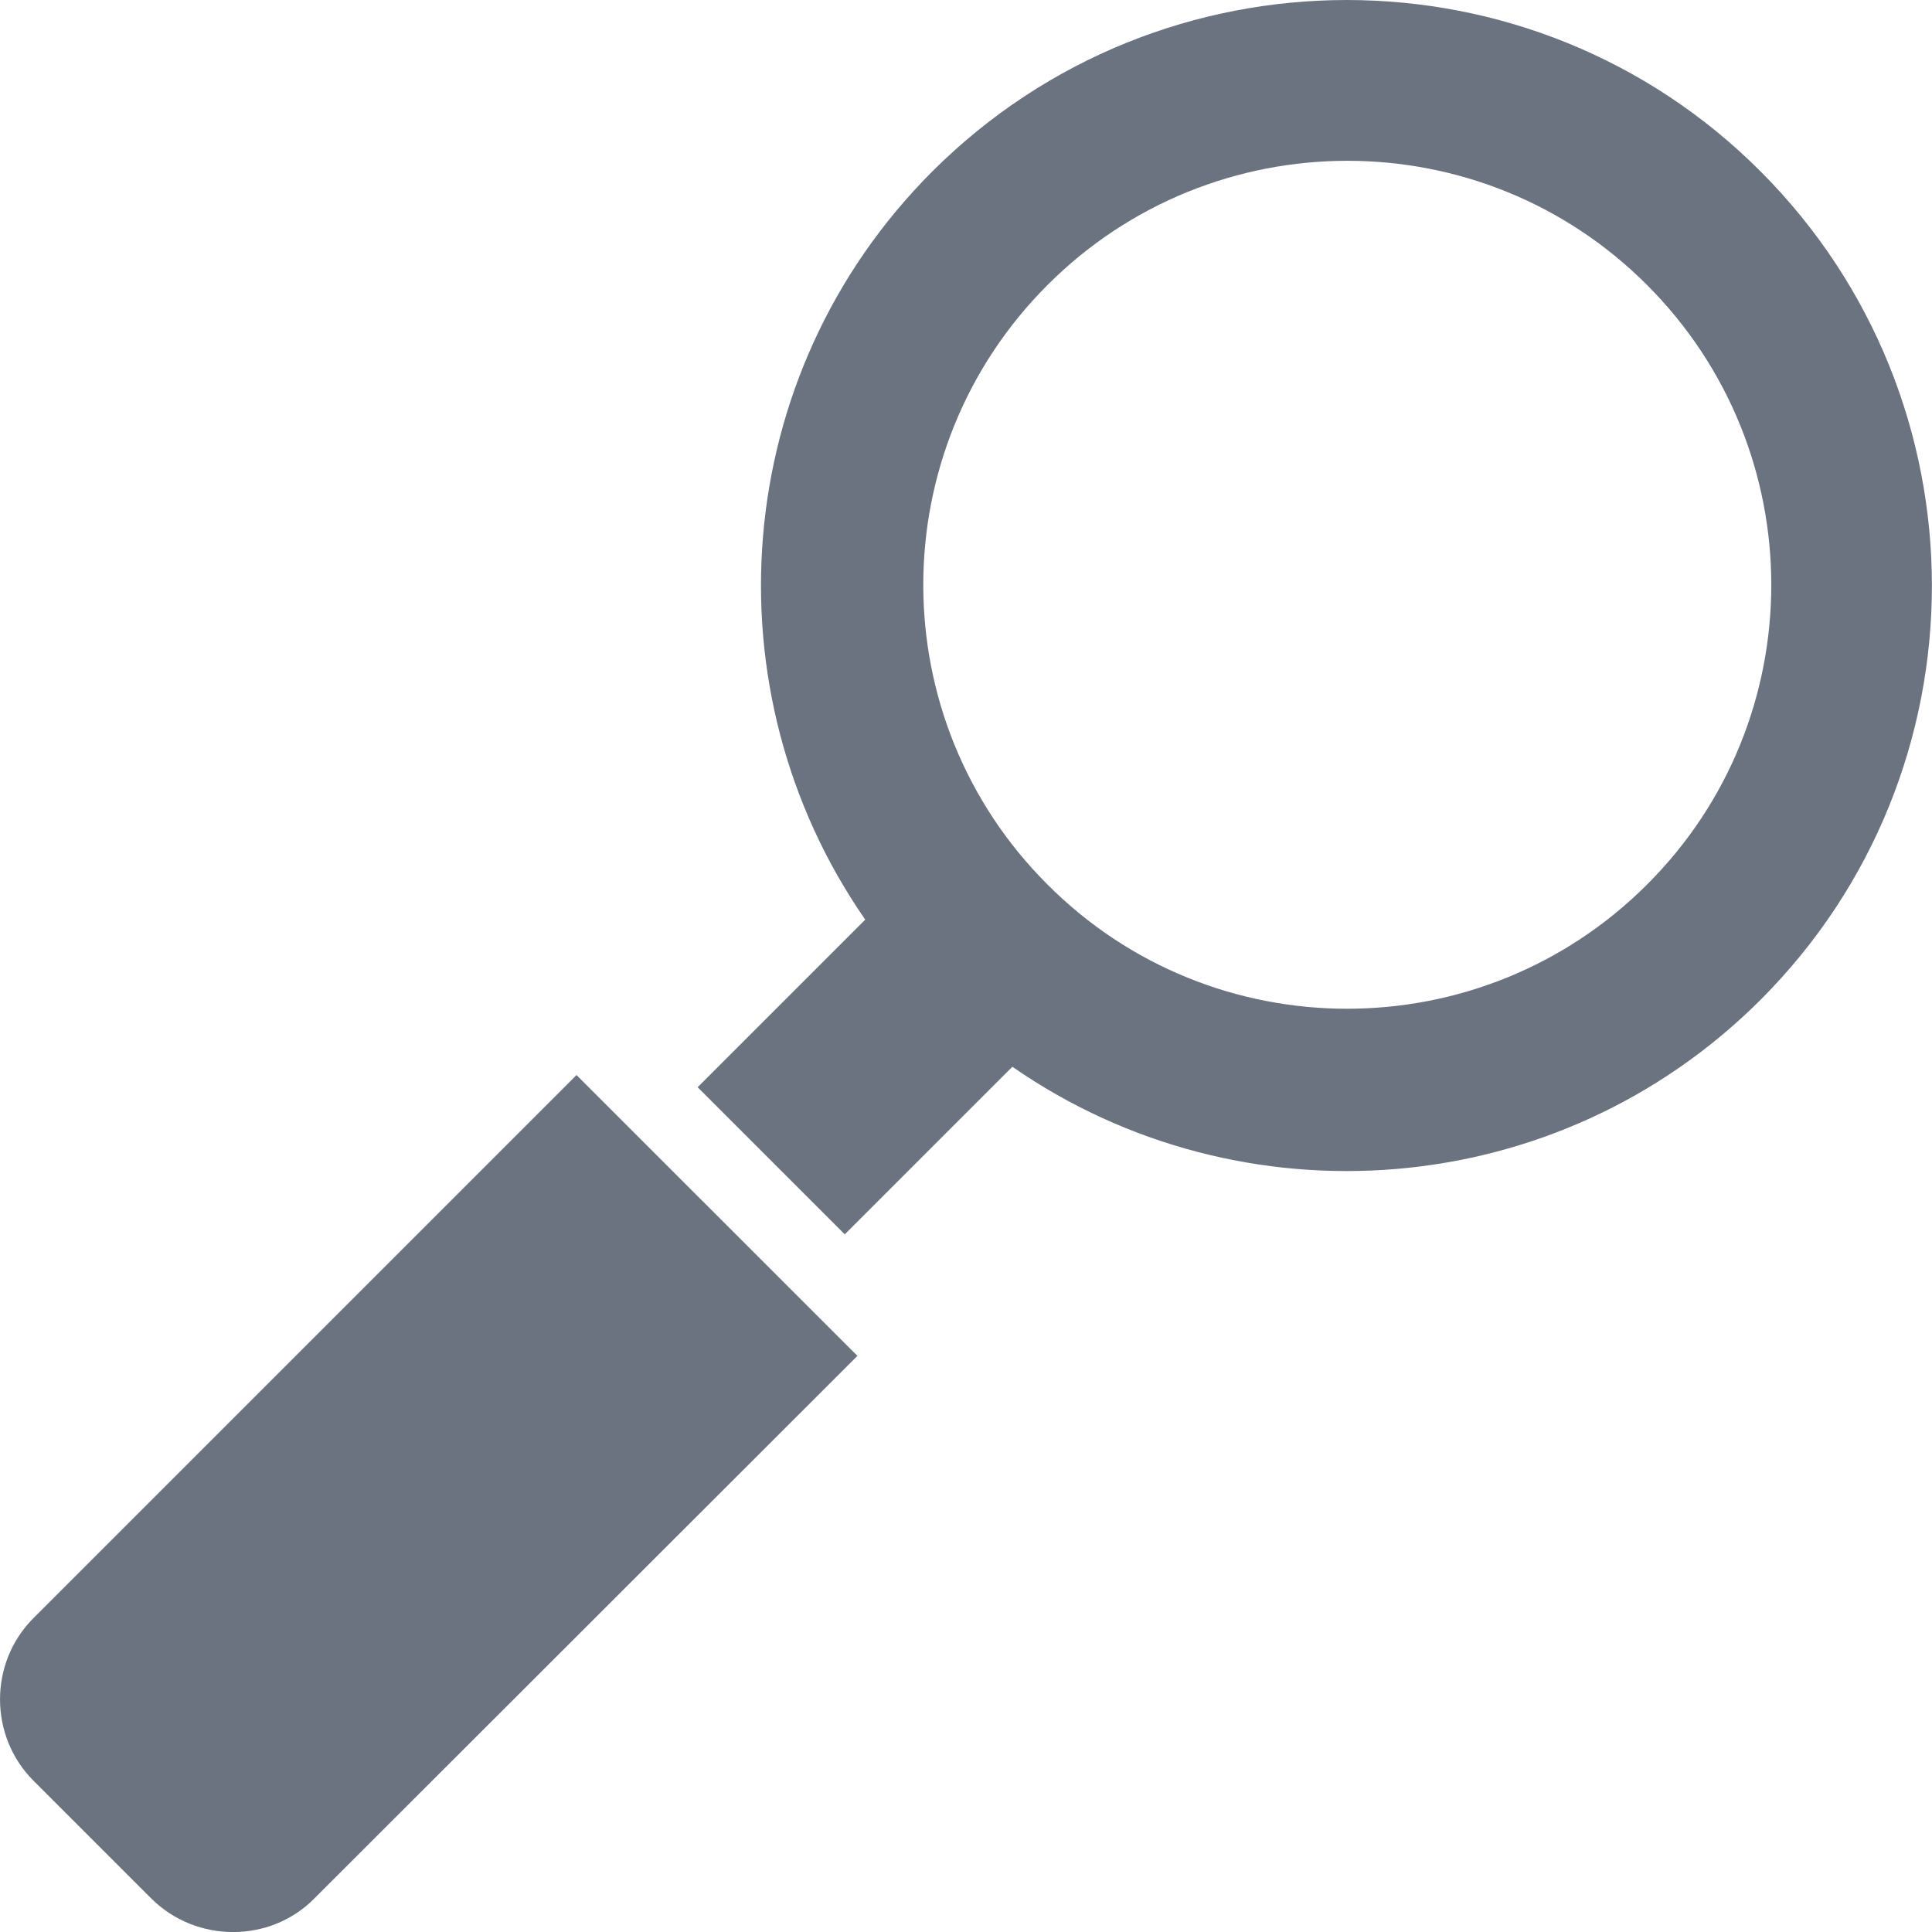
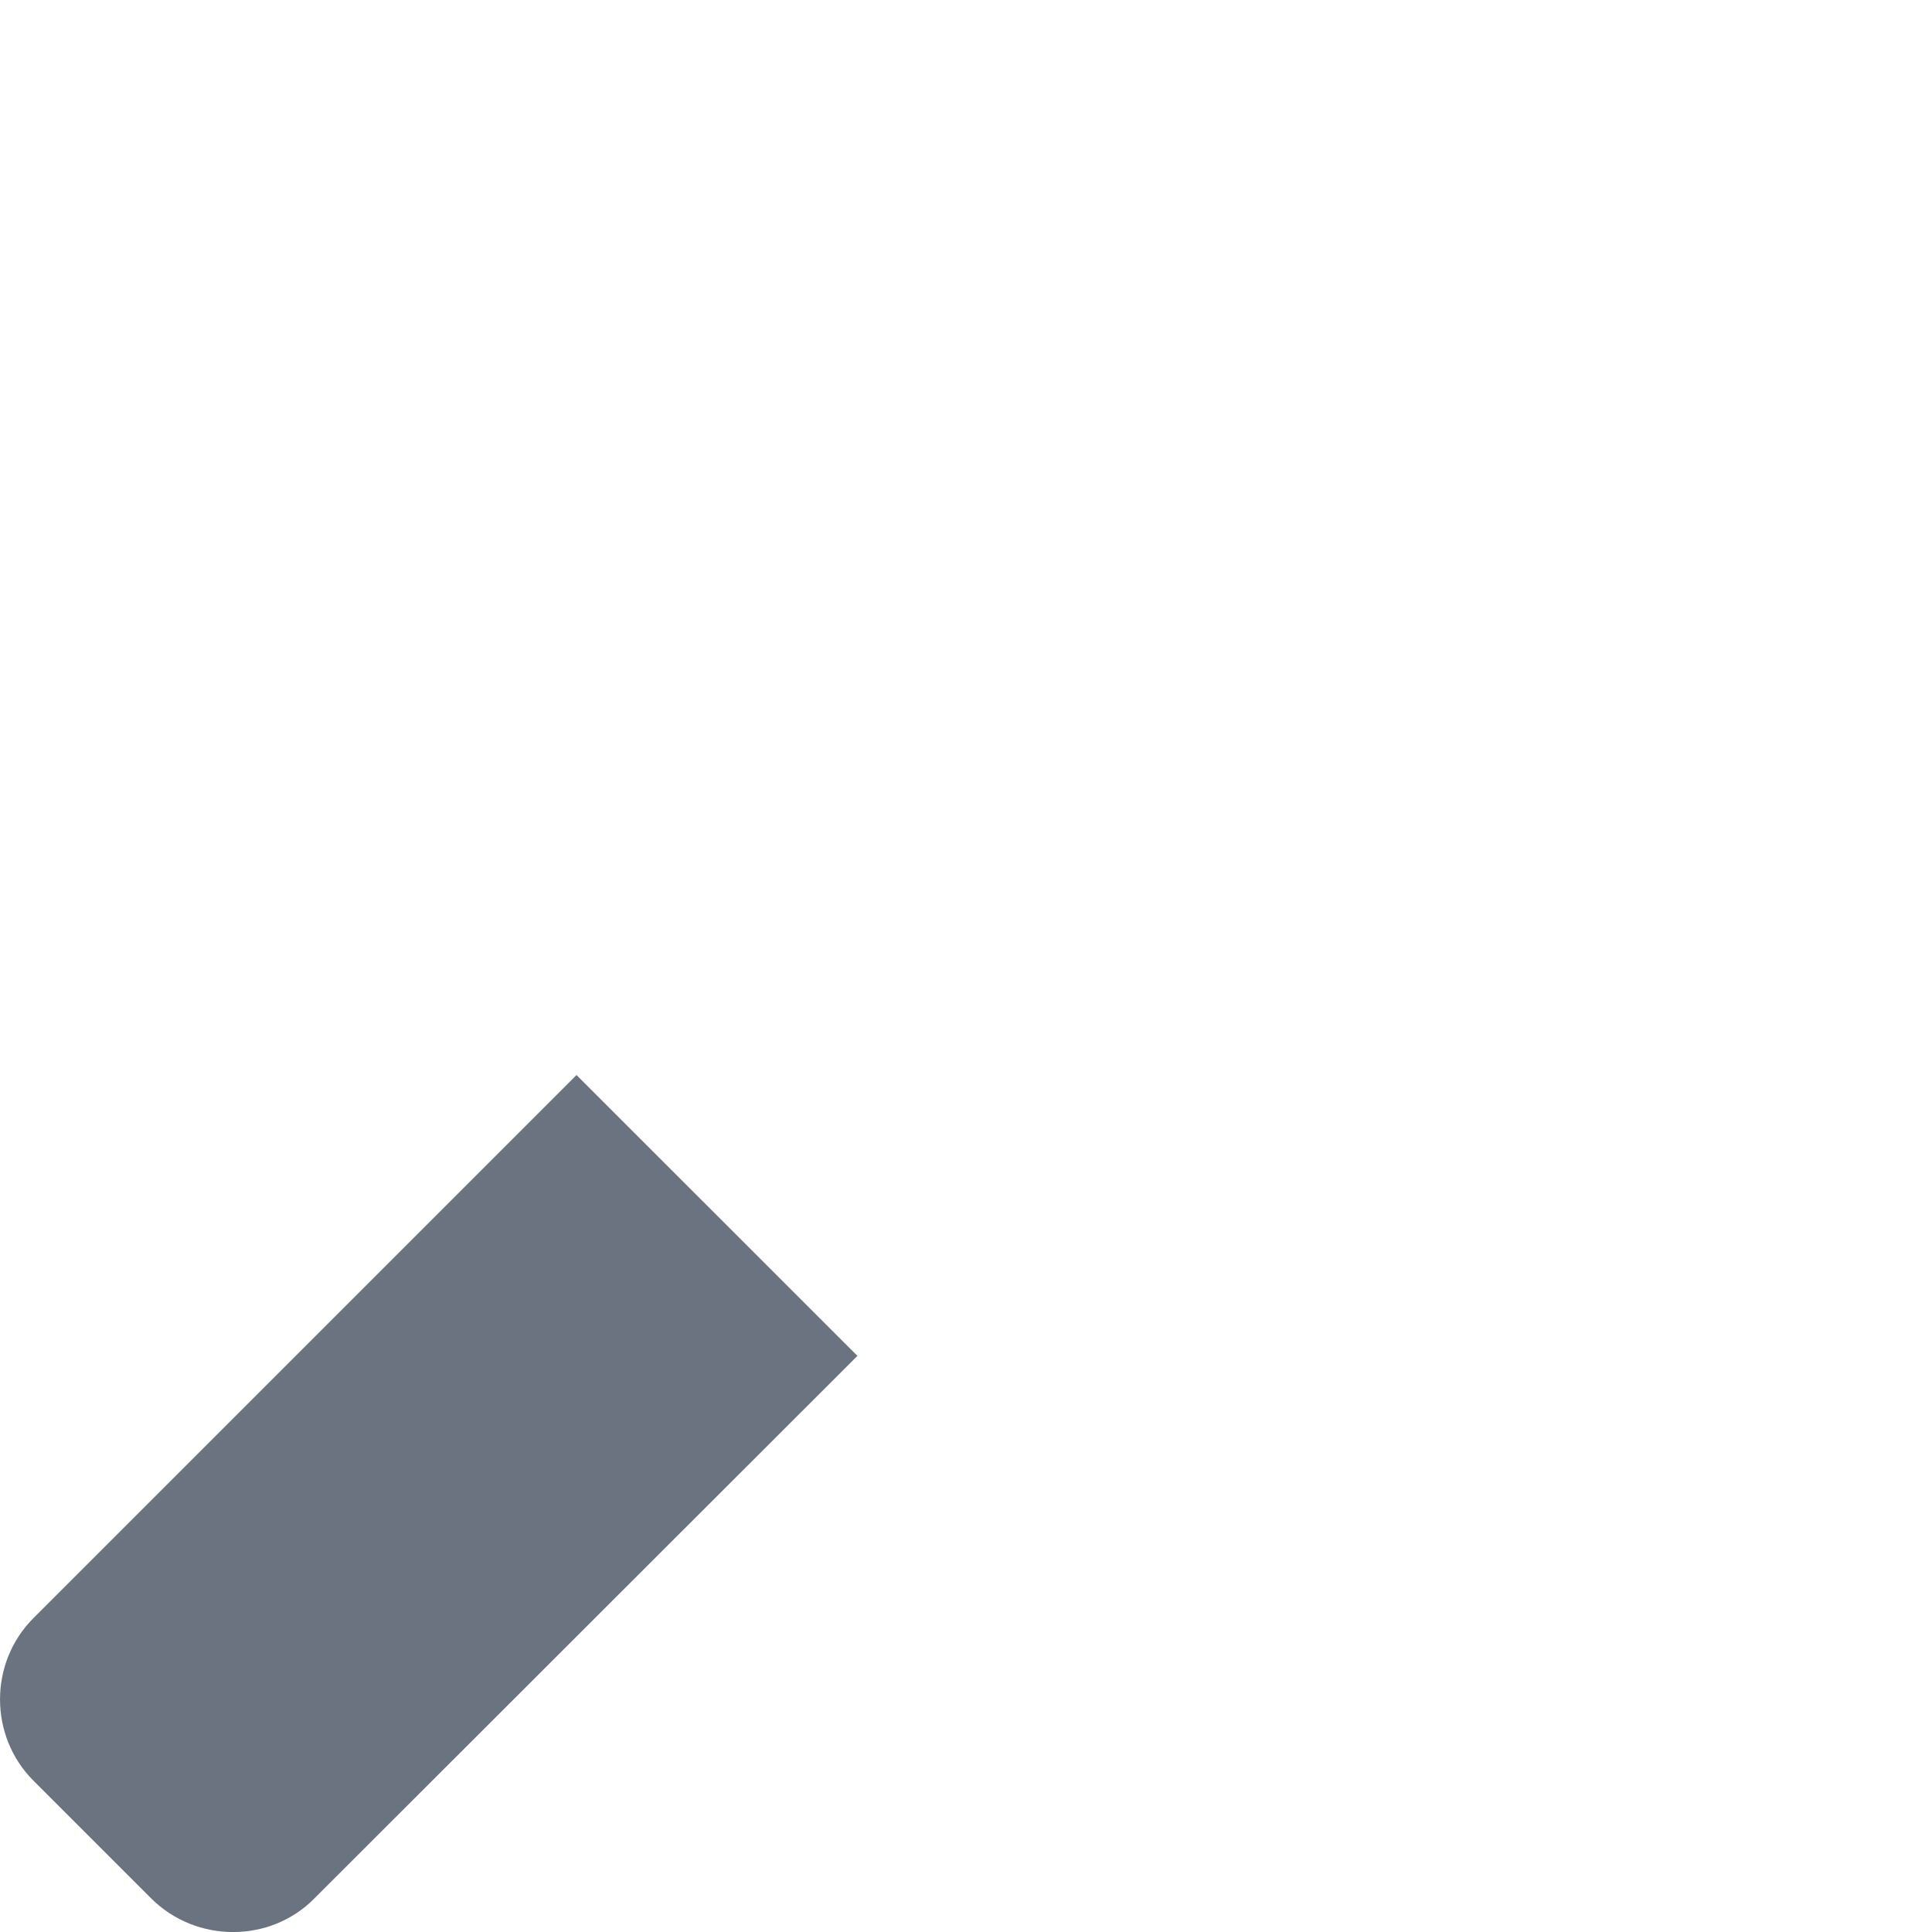
<svg xmlns="http://www.w3.org/2000/svg" width="20" height="20" viewBox="0 0 20 20" fill="none">
  <path d="M3.253 19.654L8.876 14.036L5.968 11.129L0.346 16.751C-0.115 17.212 -0.115 17.972 0.346 18.433L1.567 19.654C2.032 20.116 2.796 20.116 3.253 19.654Z" fill="#6B7280" />
-   <path d="M7.222 11.255L8.745 12.778L10.48 11.043C12.844 12.684 16.119 12.456 18.226 10.349C20.59 7.985 20.59 4.143 18.226 1.775C15.861 -0.594 12.019 -0.589 9.651 1.775C7.545 3.881 7.316 7.156 8.957 9.52L7.222 11.255ZM10.844 2.95C12.558 1.236 15.339 1.236 17.05 2.95C18.765 4.665 18.765 7.446 17.05 9.157C15.335 10.871 12.554 10.871 10.844 9.157C9.129 7.446 9.129 4.665 10.844 2.95Z" fill="#6B7280" />
</svg>